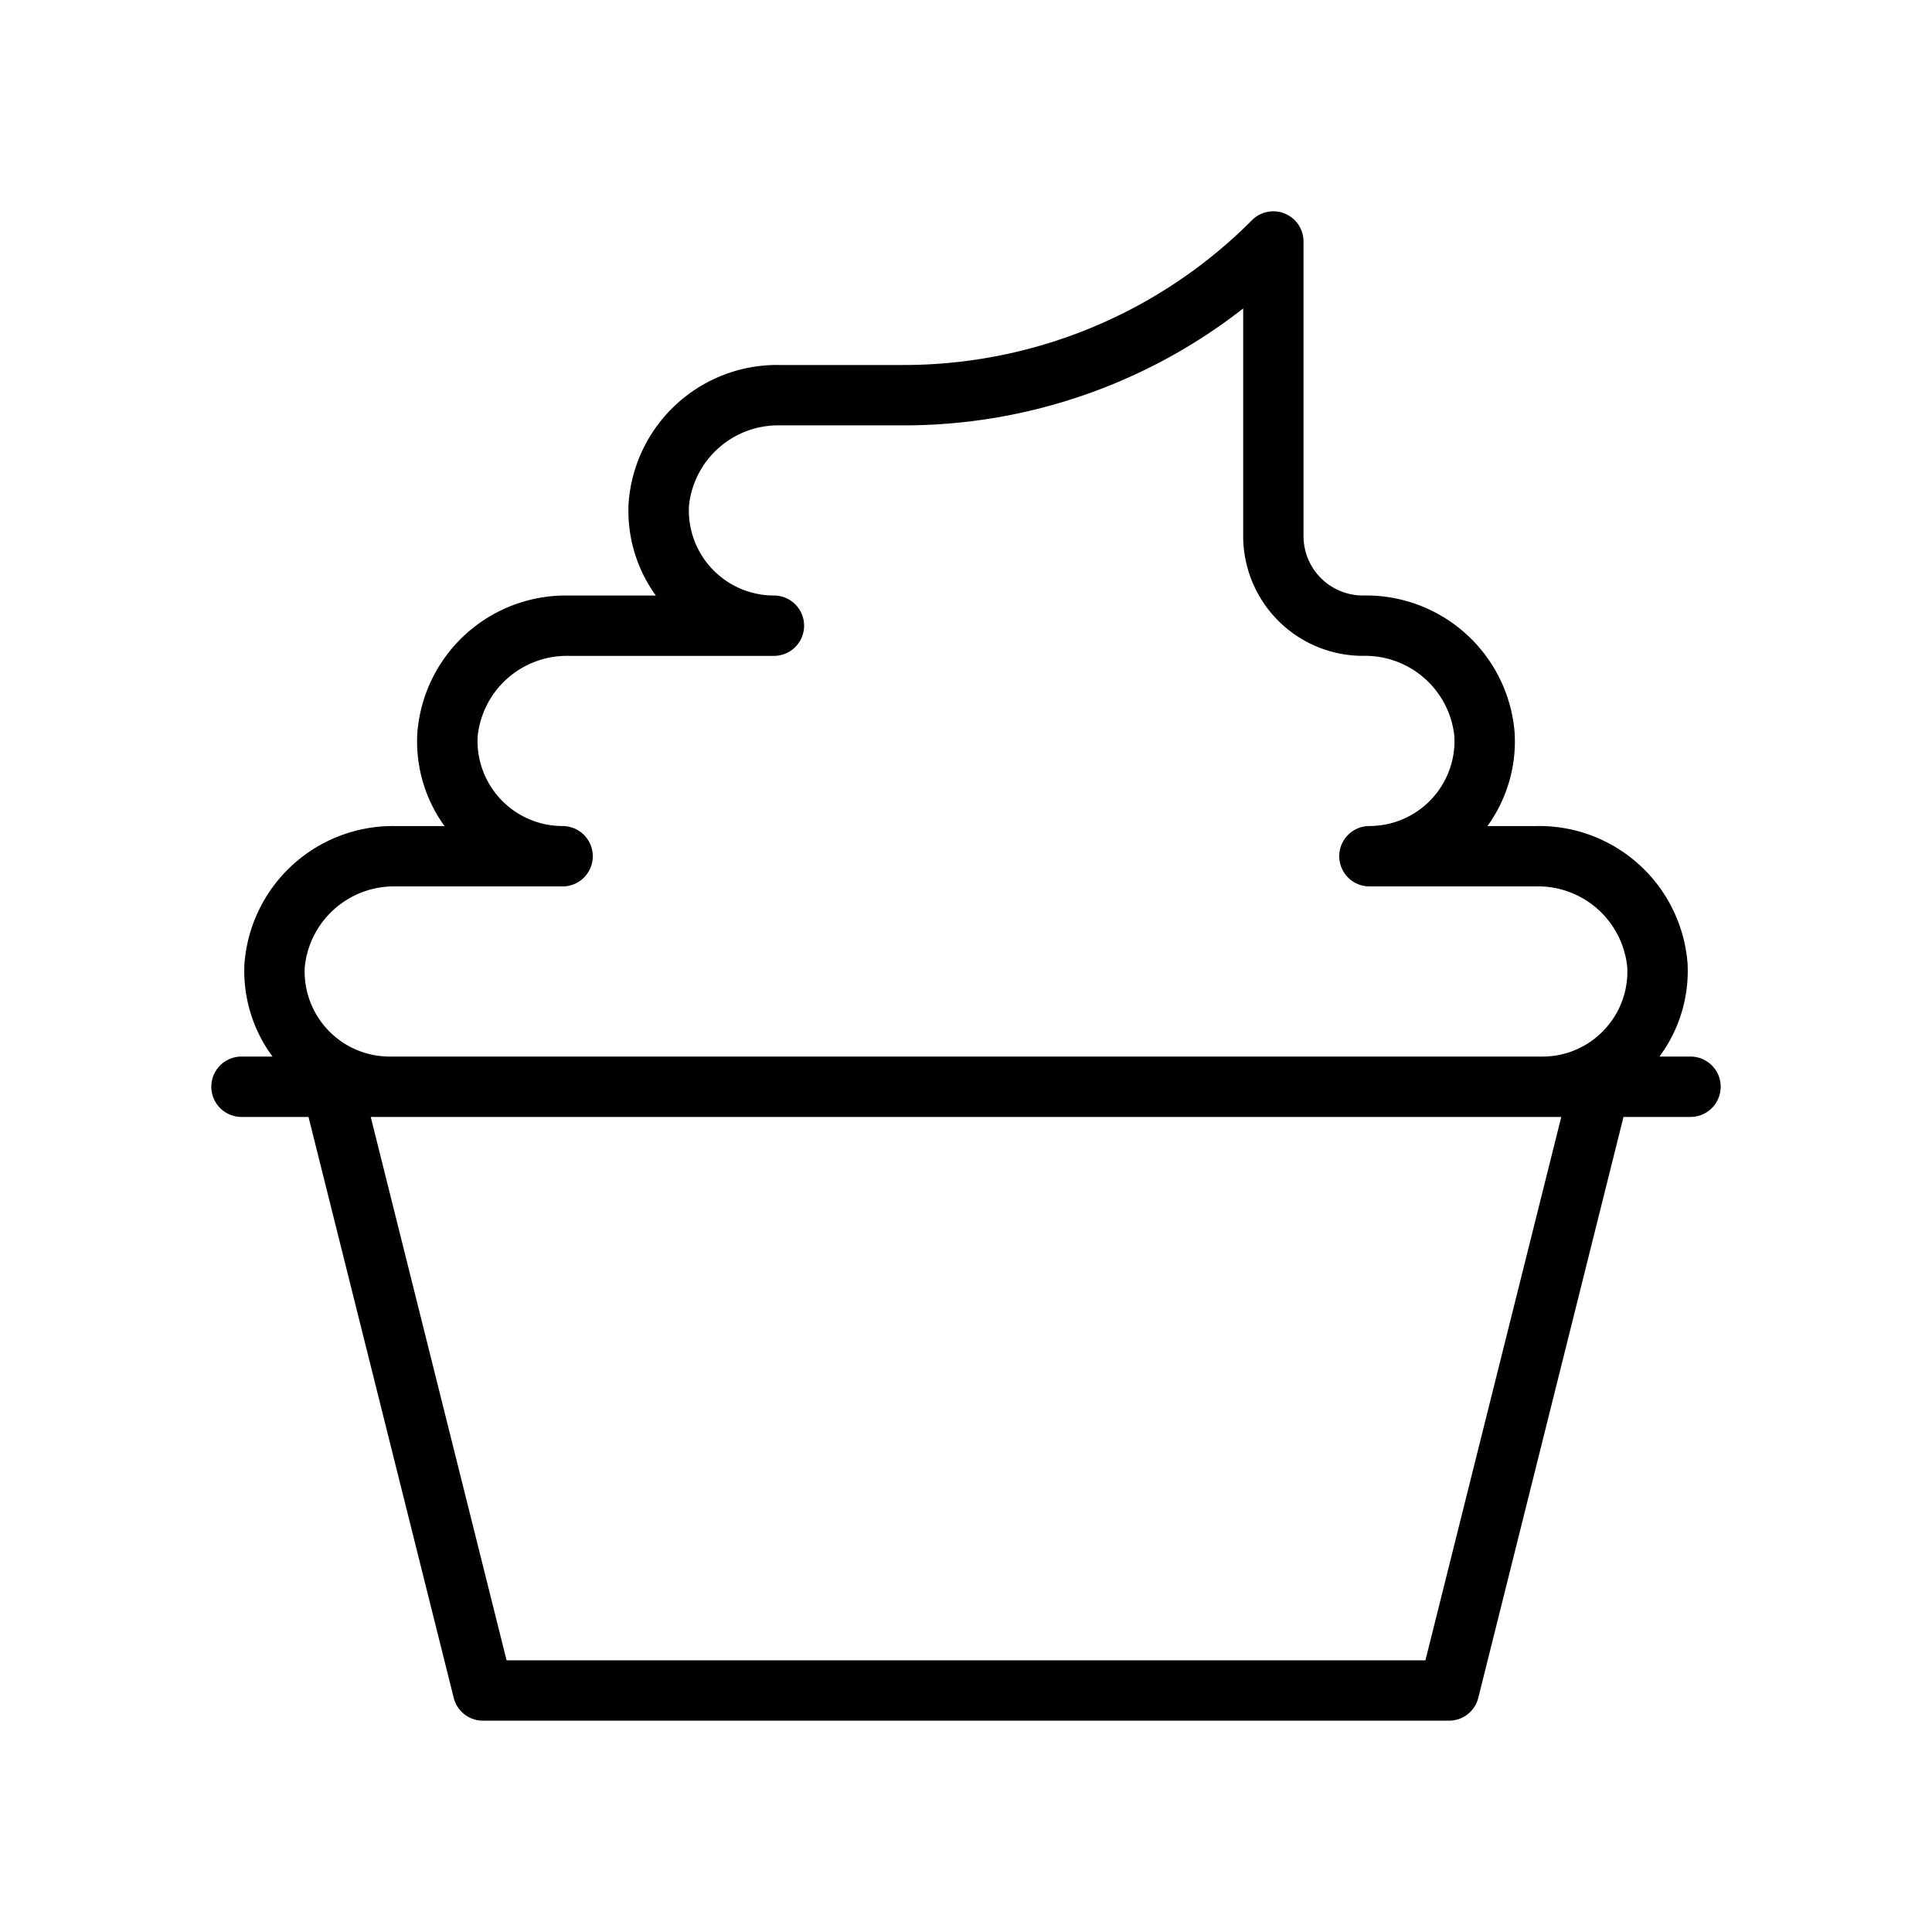
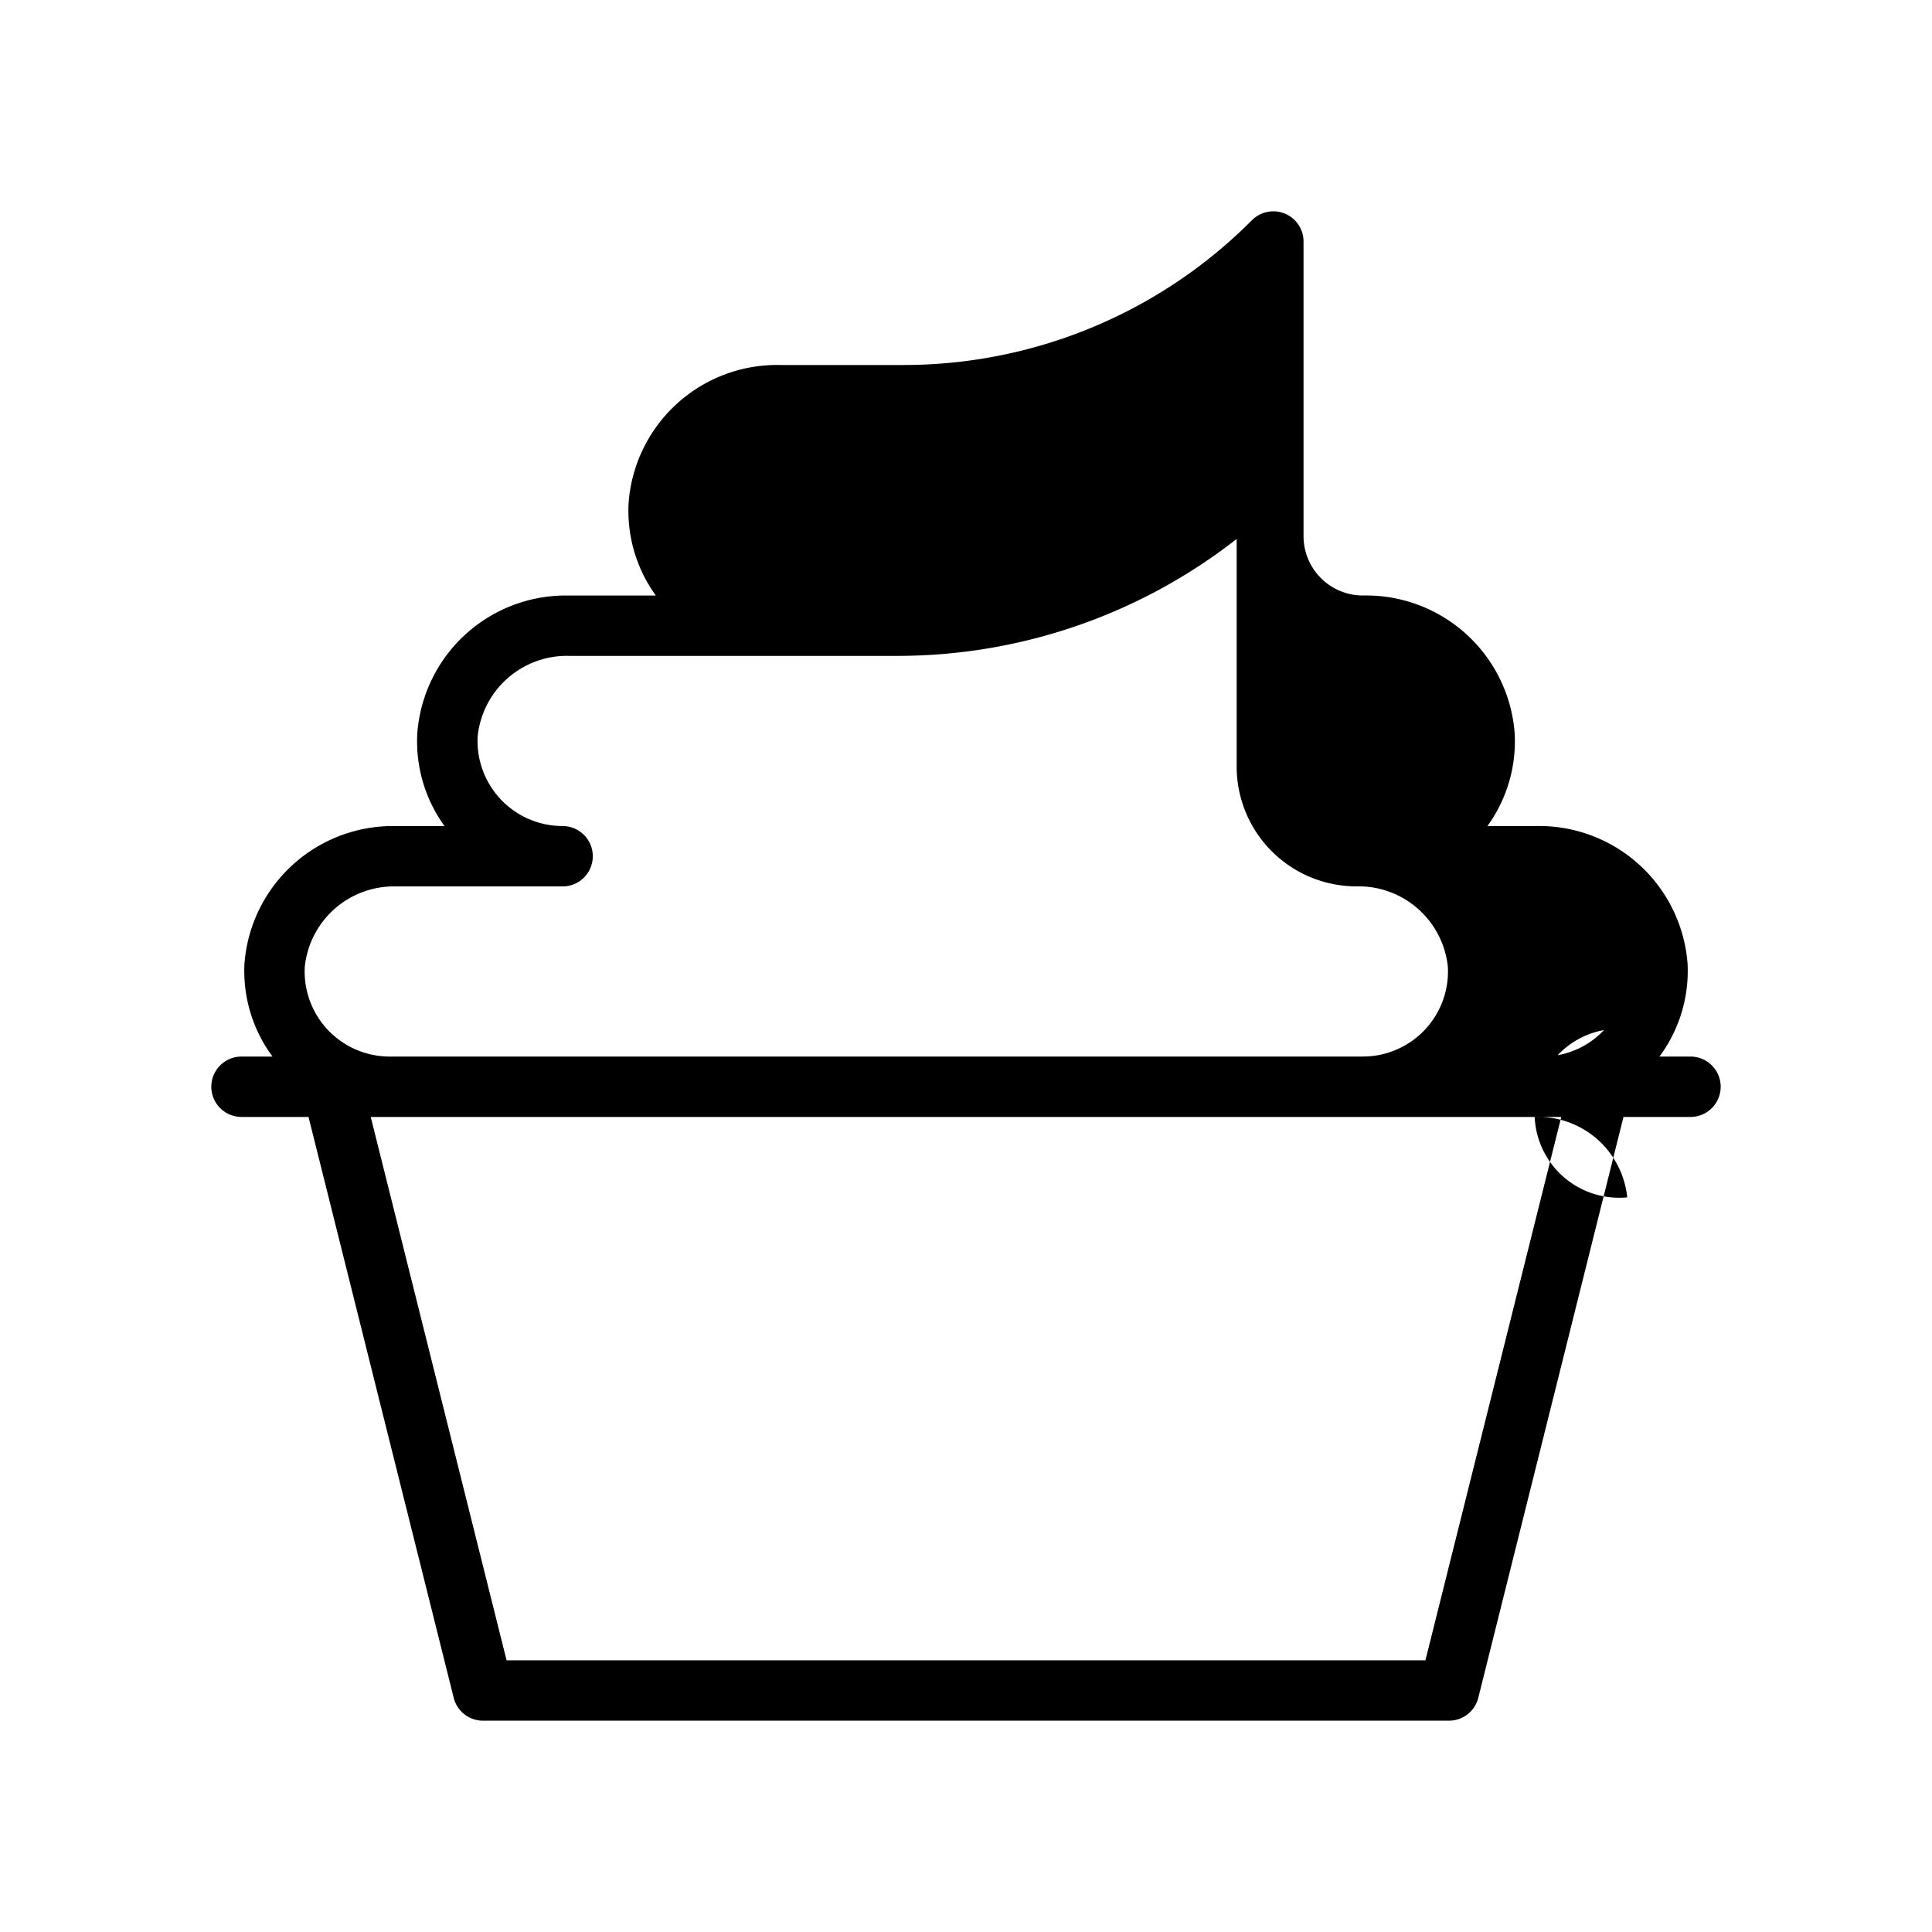
<svg xmlns="http://www.w3.org/2000/svg" id="Line_Expand" data-name="Line Expand" viewBox="0 0 64 64" width="512" height="512">
-   <path d="M56,35H54.972a4.763,4.763,0,0,0,.931-3.075,4.931,4.931,0,0,0-5.027-4.561H49.273a4.78,4.78,0,0,0,.902-3.076,4.933,4.933,0,0,0-5.028-4.561,1.968,1.968,0,0,1-1.966-1.965V8a1,1,0,0,0-1.707-.707,16.275,16.275,0,0,1-11.583,4.798H25.852a4.933,4.933,0,0,0-5.028,4.561,4.779,4.779,0,0,0,.902,3.076H18.852a4.933,4.933,0,0,0-5.028,4.561,4.78,4.78,0,0,0,.902,3.076H13.125a4.931,4.931,0,0,0-5.027,4.56A4.763,4.763,0,0,0,9.028,35H8a1,1,0,0,0,0,2h2.22L15.03,56.243A1,1,0,0,0,16,57H48a1,1,0,0,0,.97-.757L53.78,37H56a1,1,0,0,0,0-2ZM47.219,55H16.781l-4.5-18H51.719Zm5.916-20.878A2.792,2.792,0,0,1,51.091,35H12.909a2.818,2.818,0,0,1-2.813-2.972,2.97,2.97,0,0,1,3.029-2.664h5.512a1,1,0,0,0,0-2,2.819,2.819,0,0,1-2.814-2.971,2.972,2.972,0,0,1,3.03-2.666h6.784a1,1,0,0,0,0-2,2.819,2.819,0,0,1-2.814-2.971,2.972,2.972,0,0,1,3.03-2.665h4.039a18.242,18.242,0,0,0,11.29-3.873v7.543a3.97,3.97,0,0,0,3.966,3.965,2.972,2.972,0,0,1,3.03,2.666,2.819,2.819,0,0,1-2.814,2.971,1,1,0,0,0,0,2H50.875a2.97,2.97,0,0,1,3.029,2.665A2.8,2.8,0,0,1,53.135,34.122Z" />
+   <path d="M56,35H54.972a4.763,4.763,0,0,0,.931-3.075,4.931,4.931,0,0,0-5.027-4.561H49.273a4.78,4.78,0,0,0,.902-3.076,4.933,4.933,0,0,0-5.028-4.561,1.968,1.968,0,0,1-1.966-1.965V8a1,1,0,0,0-1.707-.707,16.275,16.275,0,0,1-11.583,4.798H25.852a4.933,4.933,0,0,0-5.028,4.561,4.779,4.779,0,0,0,.902,3.076H18.852a4.933,4.933,0,0,0-5.028,4.561,4.78,4.78,0,0,0,.902,3.076H13.125a4.931,4.931,0,0,0-5.027,4.56A4.763,4.763,0,0,0,9.028,35H8a1,1,0,0,0,0,2h2.22L15.03,56.243A1,1,0,0,0,16,57H48a1,1,0,0,0,.97-.757L53.78,37H56a1,1,0,0,0,0-2ZM47.219,55H16.781l-4.5-18H51.719Zm5.916-20.878A2.792,2.792,0,0,1,51.091,35H12.909a2.818,2.818,0,0,1-2.813-2.972,2.97,2.97,0,0,1,3.029-2.664h5.512a1,1,0,0,0,0-2,2.819,2.819,0,0,1-2.814-2.971,2.972,2.972,0,0,1,3.03-2.666h6.784h4.039a18.242,18.242,0,0,0,11.29-3.873v7.543a3.97,3.97,0,0,0,3.966,3.965,2.972,2.972,0,0,1,3.03,2.666,2.819,2.819,0,0,1-2.814,2.971,1,1,0,0,0,0,2H50.875a2.97,2.97,0,0,1,3.029,2.665A2.8,2.8,0,0,1,53.135,34.122Z" />
</svg>